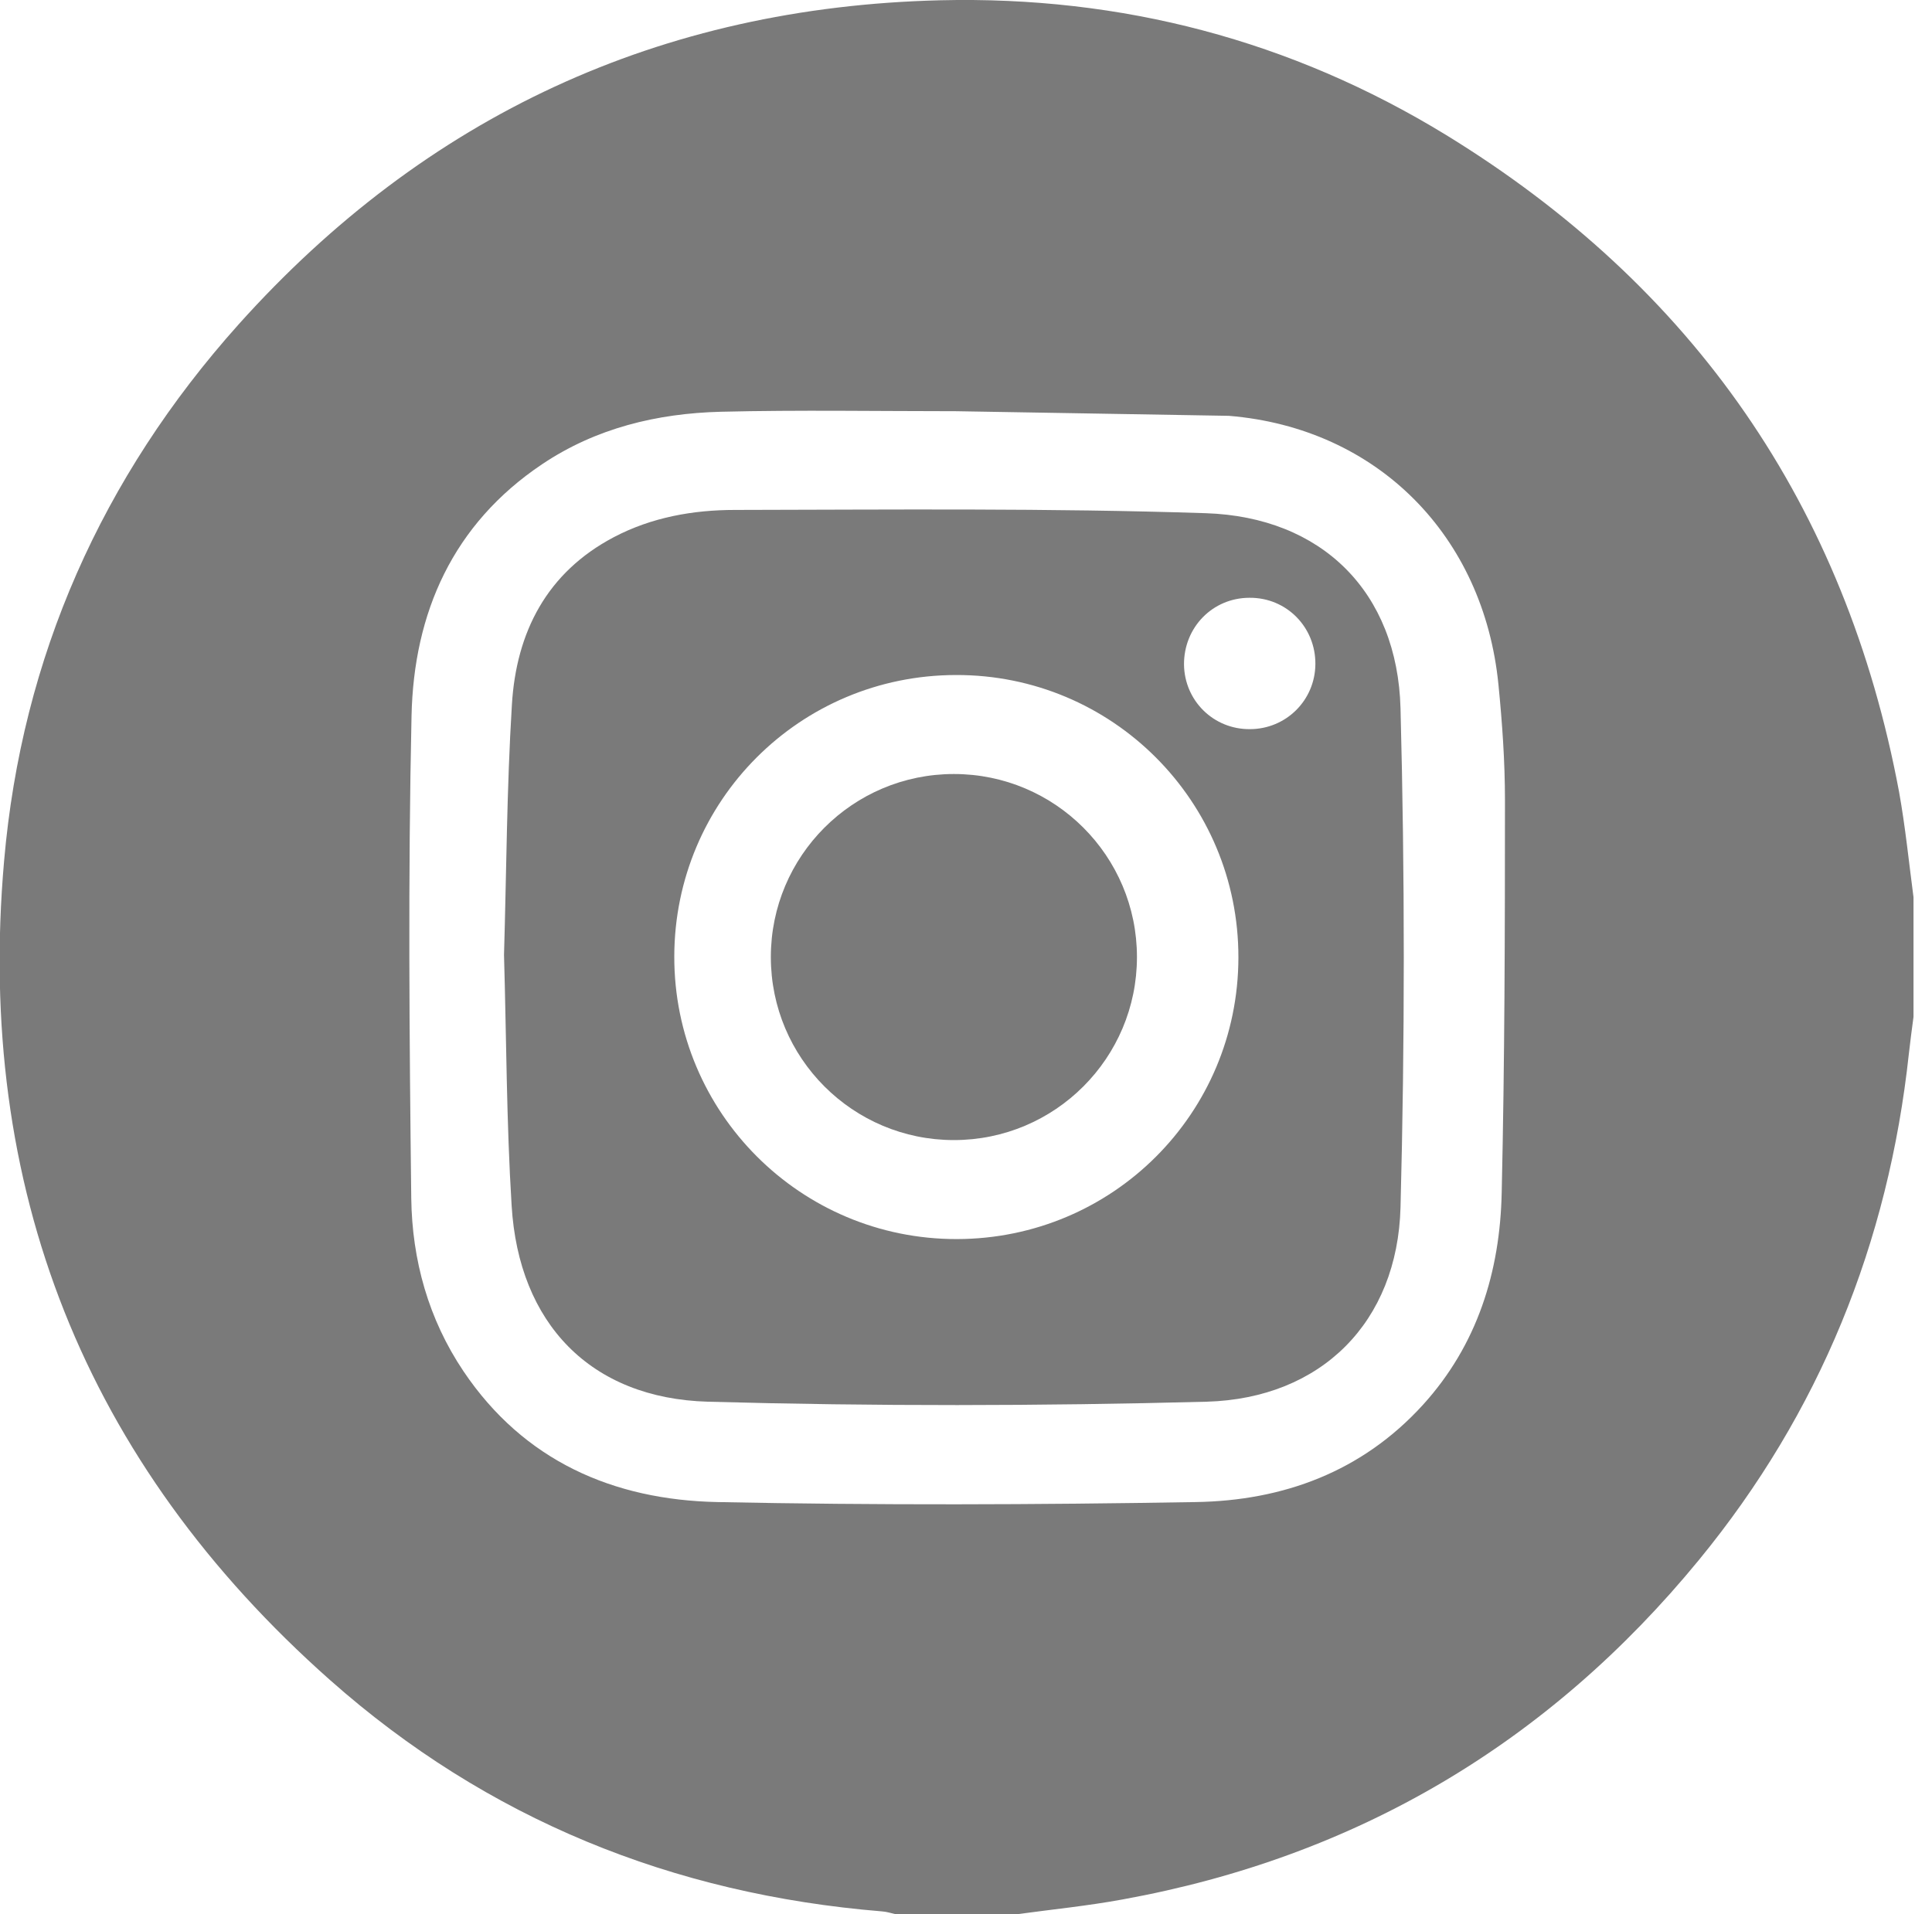
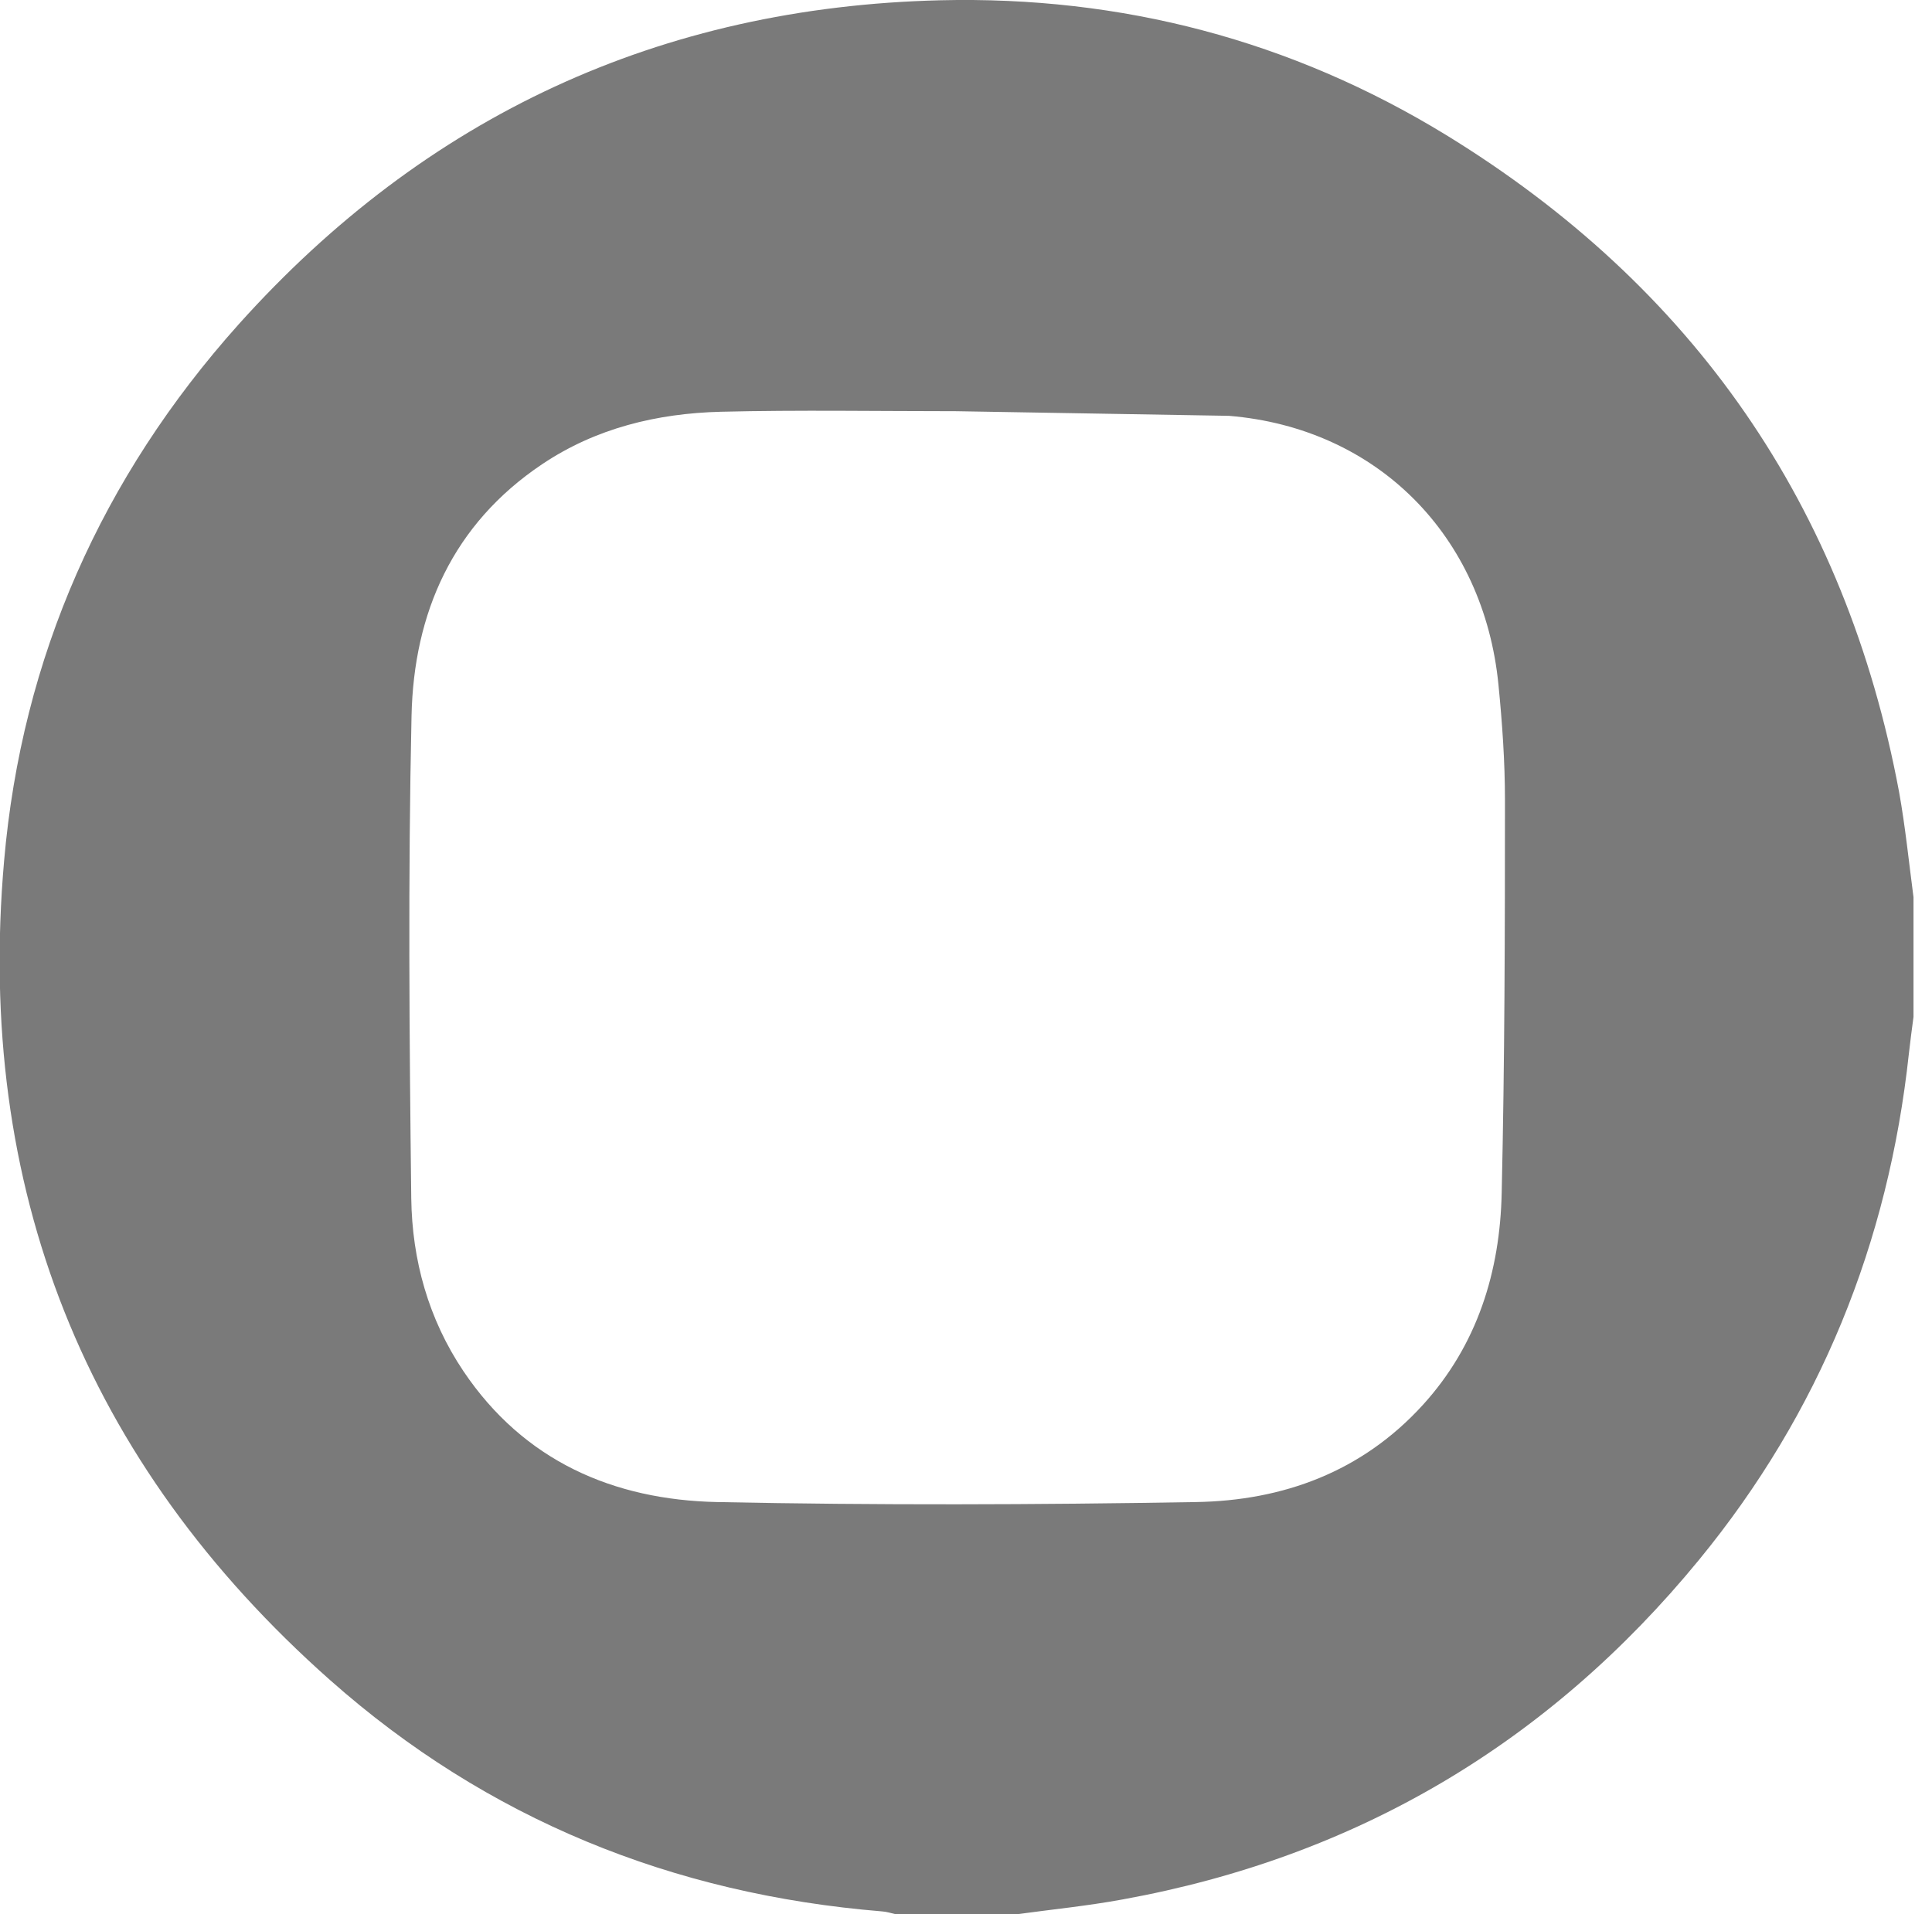
<svg xmlns="http://www.w3.org/2000/svg" version="1.1" id="Capa_1" x="0px" y="0px" viewBox="0 0 71.03 70.39" style="enable-background:new 0 0 71.03 70.39;" xml:space="preserve">
  <style type="text/css">
	.st0{fill:#F0F0F0;}
	.st1{clip-path:url(#SVGID_00000115505892761510945990000000468201611673887362_);}
	.st2{fill:#D4D2CC;}
	.st3{fill:none;stroke:#606060;stroke-width:0.75;stroke-miterlimit:10;}
	.st4{fill:#DDD9D4;}
	.st5{fill:#F1EFE9;}
	.st6{fill-rule:evenodd;clip-rule:evenodd;fill:#1D1E1C;}
	.st7{fill:none;stroke:#606060;stroke-width:0.5;stroke-miterlimit:10;}
	.st8{fill:#AC9F92;}
	.st9{opacity:0.7;fill:none;stroke:#606060;stroke-width:0.5;stroke-miterlimit:10;}
	.st10{opacity:0.7;fill:none;stroke:#968A7E;stroke-miterlimit:10;}
	.st11{fill:none;stroke:#808080;stroke-width:0.75;stroke-miterlimit:10;}
	.st12{fill:#D5D5D5;}
	.st13{fill:none;stroke:#808080;stroke-width:0.5;stroke-miterlimit:10;}
	.st14{opacity:0.5;fill:#D4D2CC;}
	.st15{fill:#FFFFFF;}
	.st16{fill:none;stroke:#808080;stroke-miterlimit:10;}
	.st17{fill:#FFFFFF;stroke:#606060;stroke-width:0.25;stroke-miterlimit:10;}
	.st18{fill:#606060;}
	.st19{fill:#808080;}
	.st20{fill:none;stroke:#9F9E9A;stroke-miterlimit:10;}
	.st21{fill:#9F9E9A;}
	.st22{fill:none;stroke:#706F6F;stroke-width:0.5;stroke-miterlimit:10;}
	.st23{fill:none;stroke:#606060;stroke-width:0.25;stroke-miterlimit:10;}
	.st24{fill:#BCBCBC;}
	.st25{clip-path:url(#SVGID_00000165927961587963757460000006970579929952984495_);}
	.st26{clip-path:url(#SVGID_00000042695713342185418260000003458819947359625655_);}
	.st27{fill:none;stroke:#575756;stroke-width:0.25;stroke-miterlimit:10;}
	.st28{fill:none;stroke:#949494;stroke-width:0.25;stroke-miterlimit:10;}
	.st29{fill:none;stroke:#606060;stroke-miterlimit:10;}
	.st30{fill:none;stroke:#575756;stroke-width:0.5;stroke-miterlimit:10;}
	.st31{fill:#949494;}
	.st32{fill:#D4D4D4;}
	.st33{fill:#A4A4A4;}
	.st34{fill:none;stroke:#808080;stroke-width:3;stroke-miterlimit:10;}
	.st35{fill:#80A31F;}
	.st36{fill:none;stroke:#968A7E;stroke-width:0.5;stroke-miterlimit:10;}
	.st37{fill:none;stroke:#BE4B4B;stroke-miterlimit:10;}
	.st38{fill:#BE4B4B;}
	.st39{opacity:0.5;fill:none;stroke:#606060;stroke-width:0.25;stroke-miterlimit:10;}
	.st40{opacity:0.23;fill:#B9B4AE;}
	.st41{fill:none;stroke:#D6D1CB;stroke-linecap:round;stroke-miterlimit:10;}
	.st42{fill:#404040;}
	.st43{fill:#D6D1CB;}
	.st44{fill:#968A7E;}
	.st45{fill:#9E9D99;}
	.st46{opacity:0.7;fill:none;stroke:#FFFFFF;stroke-width:0.5;stroke-miterlimit:10;}
	.st47{fill:#E1DFD9;}
	.st48{clip-path:url(#SVGID_00000127020181527887940850000011484872057572946845_);}
	.st49{fill:none;stroke:#DDD9D4;stroke-width:3;stroke-linecap:round;stroke-miterlimit:10;}
	.st50{fill:none;stroke:#968A7E;stroke-width:3;stroke-linecap:round;stroke-miterlimit:10;}
	.st51{clip-path:url(#SVGID_00000012440860604665386190000005698875343849099688_);}
	.st52{clip-path:url(#SVGID_00000034079895077961515370000015160419223854695554_);}
	.st53{fill:none;}
	.st54{clip-path:url(#SVGID_00000012461063062403932630000008894617323182780057_);}
	.st55{fill:none;stroke:#CABDB0;stroke-width:0.5;stroke-miterlimit:10;}
	.st56{fill:#7A7A7A;}
</style>
  <g>
    <g>
      <path class="st56" d="M70.35,32.99c0,1.47,0,2.93,0,4.4c-0.06,0.45-0.12,0.9-0.17,1.35c-0.75,6.96-3.28,13.21-7.72,18.62    c-5.52,6.73-12.59,10.92-21.18,12.48c-1.3,0.24-2.62,0.37-3.93,0.55c-1.47,0-2.93,0-4.4,0c-0.18-0.04-0.35-0.1-0.53-0.11    c-7.69-0.63-14.51-3.39-20.28-8.5c-9.03-8-13.04-18.12-11.99-30.12c0.65-7.5,3.6-14.12,8.62-19.73    C15.65,4.26,24.28,0.26,34.57,0.01c6.66-0.16,12.9,1.47,18.59,4.95c9.1,5.58,14.69,13.64,16.66,24.16    C70.05,30.4,70.18,31.7,70.35,32.99z M35.16,15.12c-2.89,0-5.77-0.05-8.66,0.02c-2.34,0.06-4.59,0.6-6.57,1.93    c-3.28,2.2-4.72,5.46-4.8,9.26c-0.13,5.91-0.08,11.82-0.01,17.73c0.03,2.27,0.63,4.44,1.92,6.36c2.22,3.3,5.51,4.73,9.33,4.81    c5.86,0.12,11.73,0.1,17.59,0c3.21-0.05,6.11-1.11,8.35-3.57c2.01-2.21,2.84-4.91,2.9-7.81c0.11-4.81,0.12-9.62,0.12-14.43    c0-1.42-0.1-2.84-0.24-4.25c-0.54-5.46-4.44-9.43-9.91-9.88" />
-       <path class="st56" d="M18.53,35.11c0.09-3.03,0.1-6.12,0.29-9.2c0.16-2.66,1.28-4.86,3.75-6.16c1.39-0.73,2.91-1,4.45-1    c5.77-0.01,11.54-0.07,17.31,0.12c4.27,0.14,7.05,2.9,7.16,7.18c0.16,6.11,0.16,12.23,0,18.34c-0.11,4.22-2.91,7.03-7.13,7.15    c-6.11,0.16-12.22,0.17-18.33,0c-4.32-0.12-6.96-2.88-7.22-7.21C18.62,41.27,18.62,38.22,18.53,35.11z M35.14,24.82    c-5.73,0.01-10.34,4.62-10.35,10.35c-0.01,5.74,4.64,10.4,10.39,10.39c5.73-0.01,10.34-4.62,10.35-10.35    C45.54,29.46,40.89,24.8,35.14,24.82z M45.95,26.81c1.33,0,2.4-1.06,2.41-2.39c0.01-1.36-1.06-2.45-2.42-2.44    c-1.36,0-2.42,1.09-2.41,2.46C43.55,25.77,44.62,26.82,45.95,26.81z" />
-       <circle class="st56" cx="35.07" cy="35.19" r="6.73" />
    </g>
  </g>
</svg>